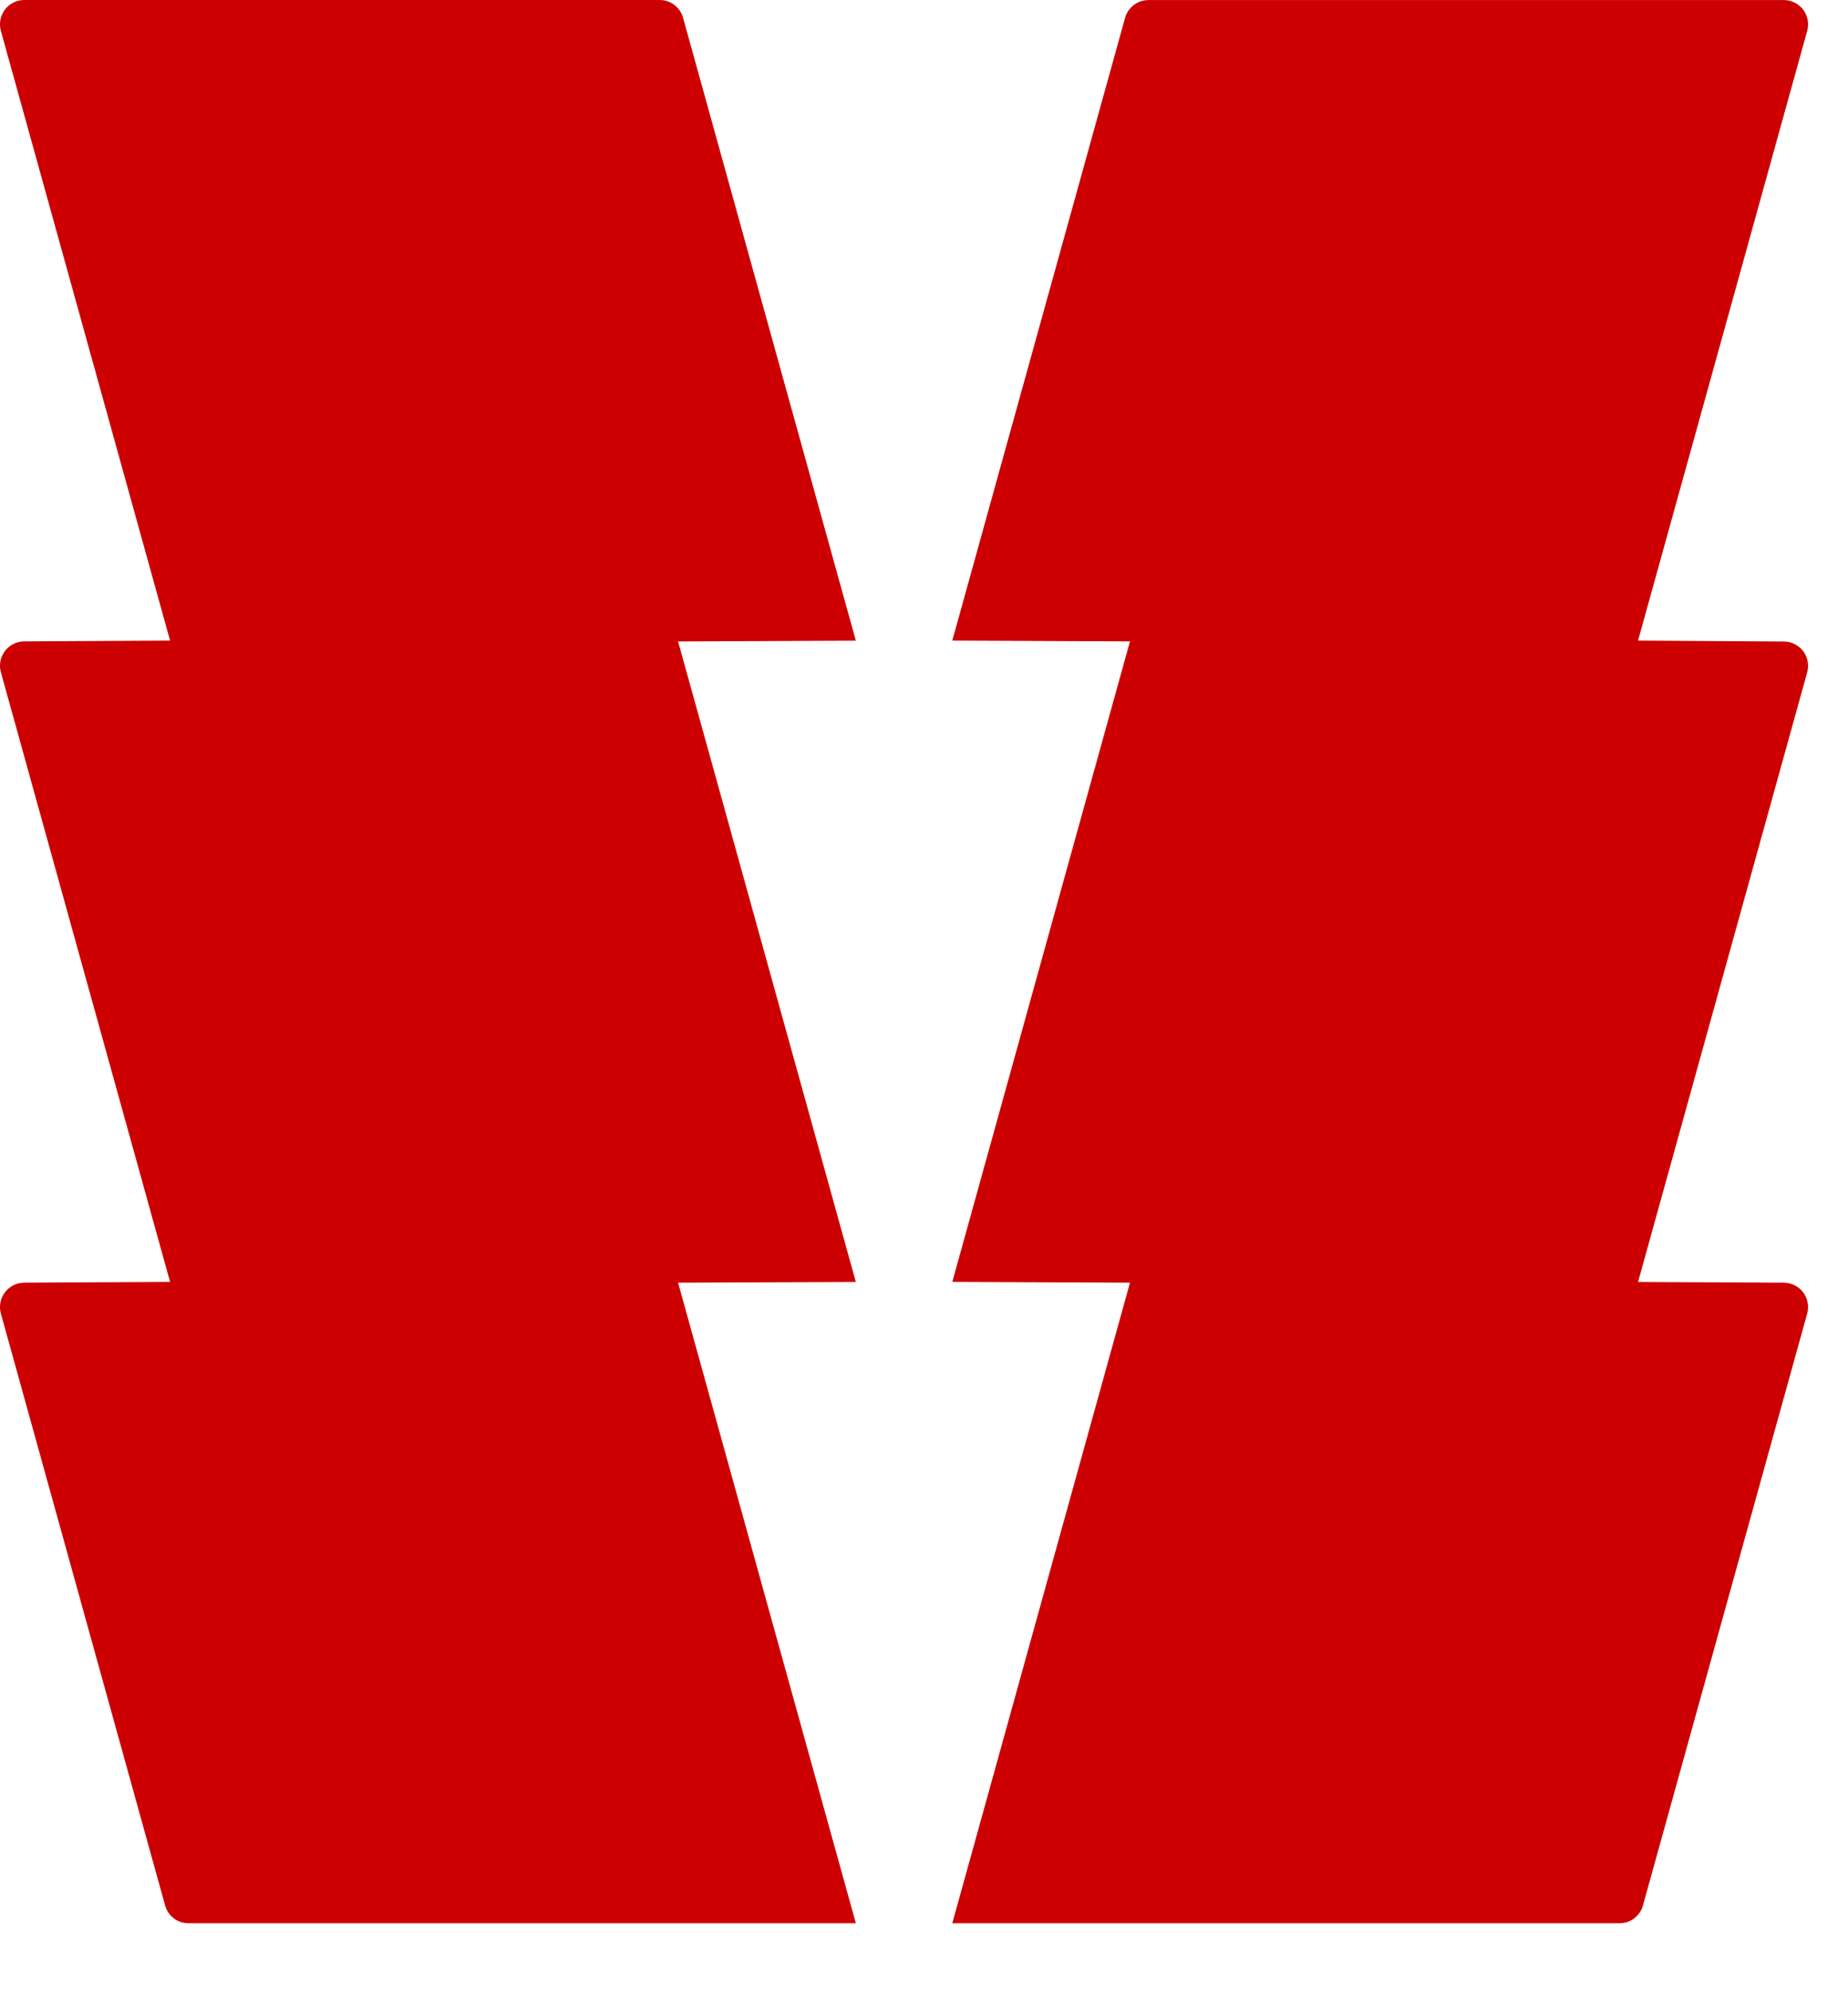
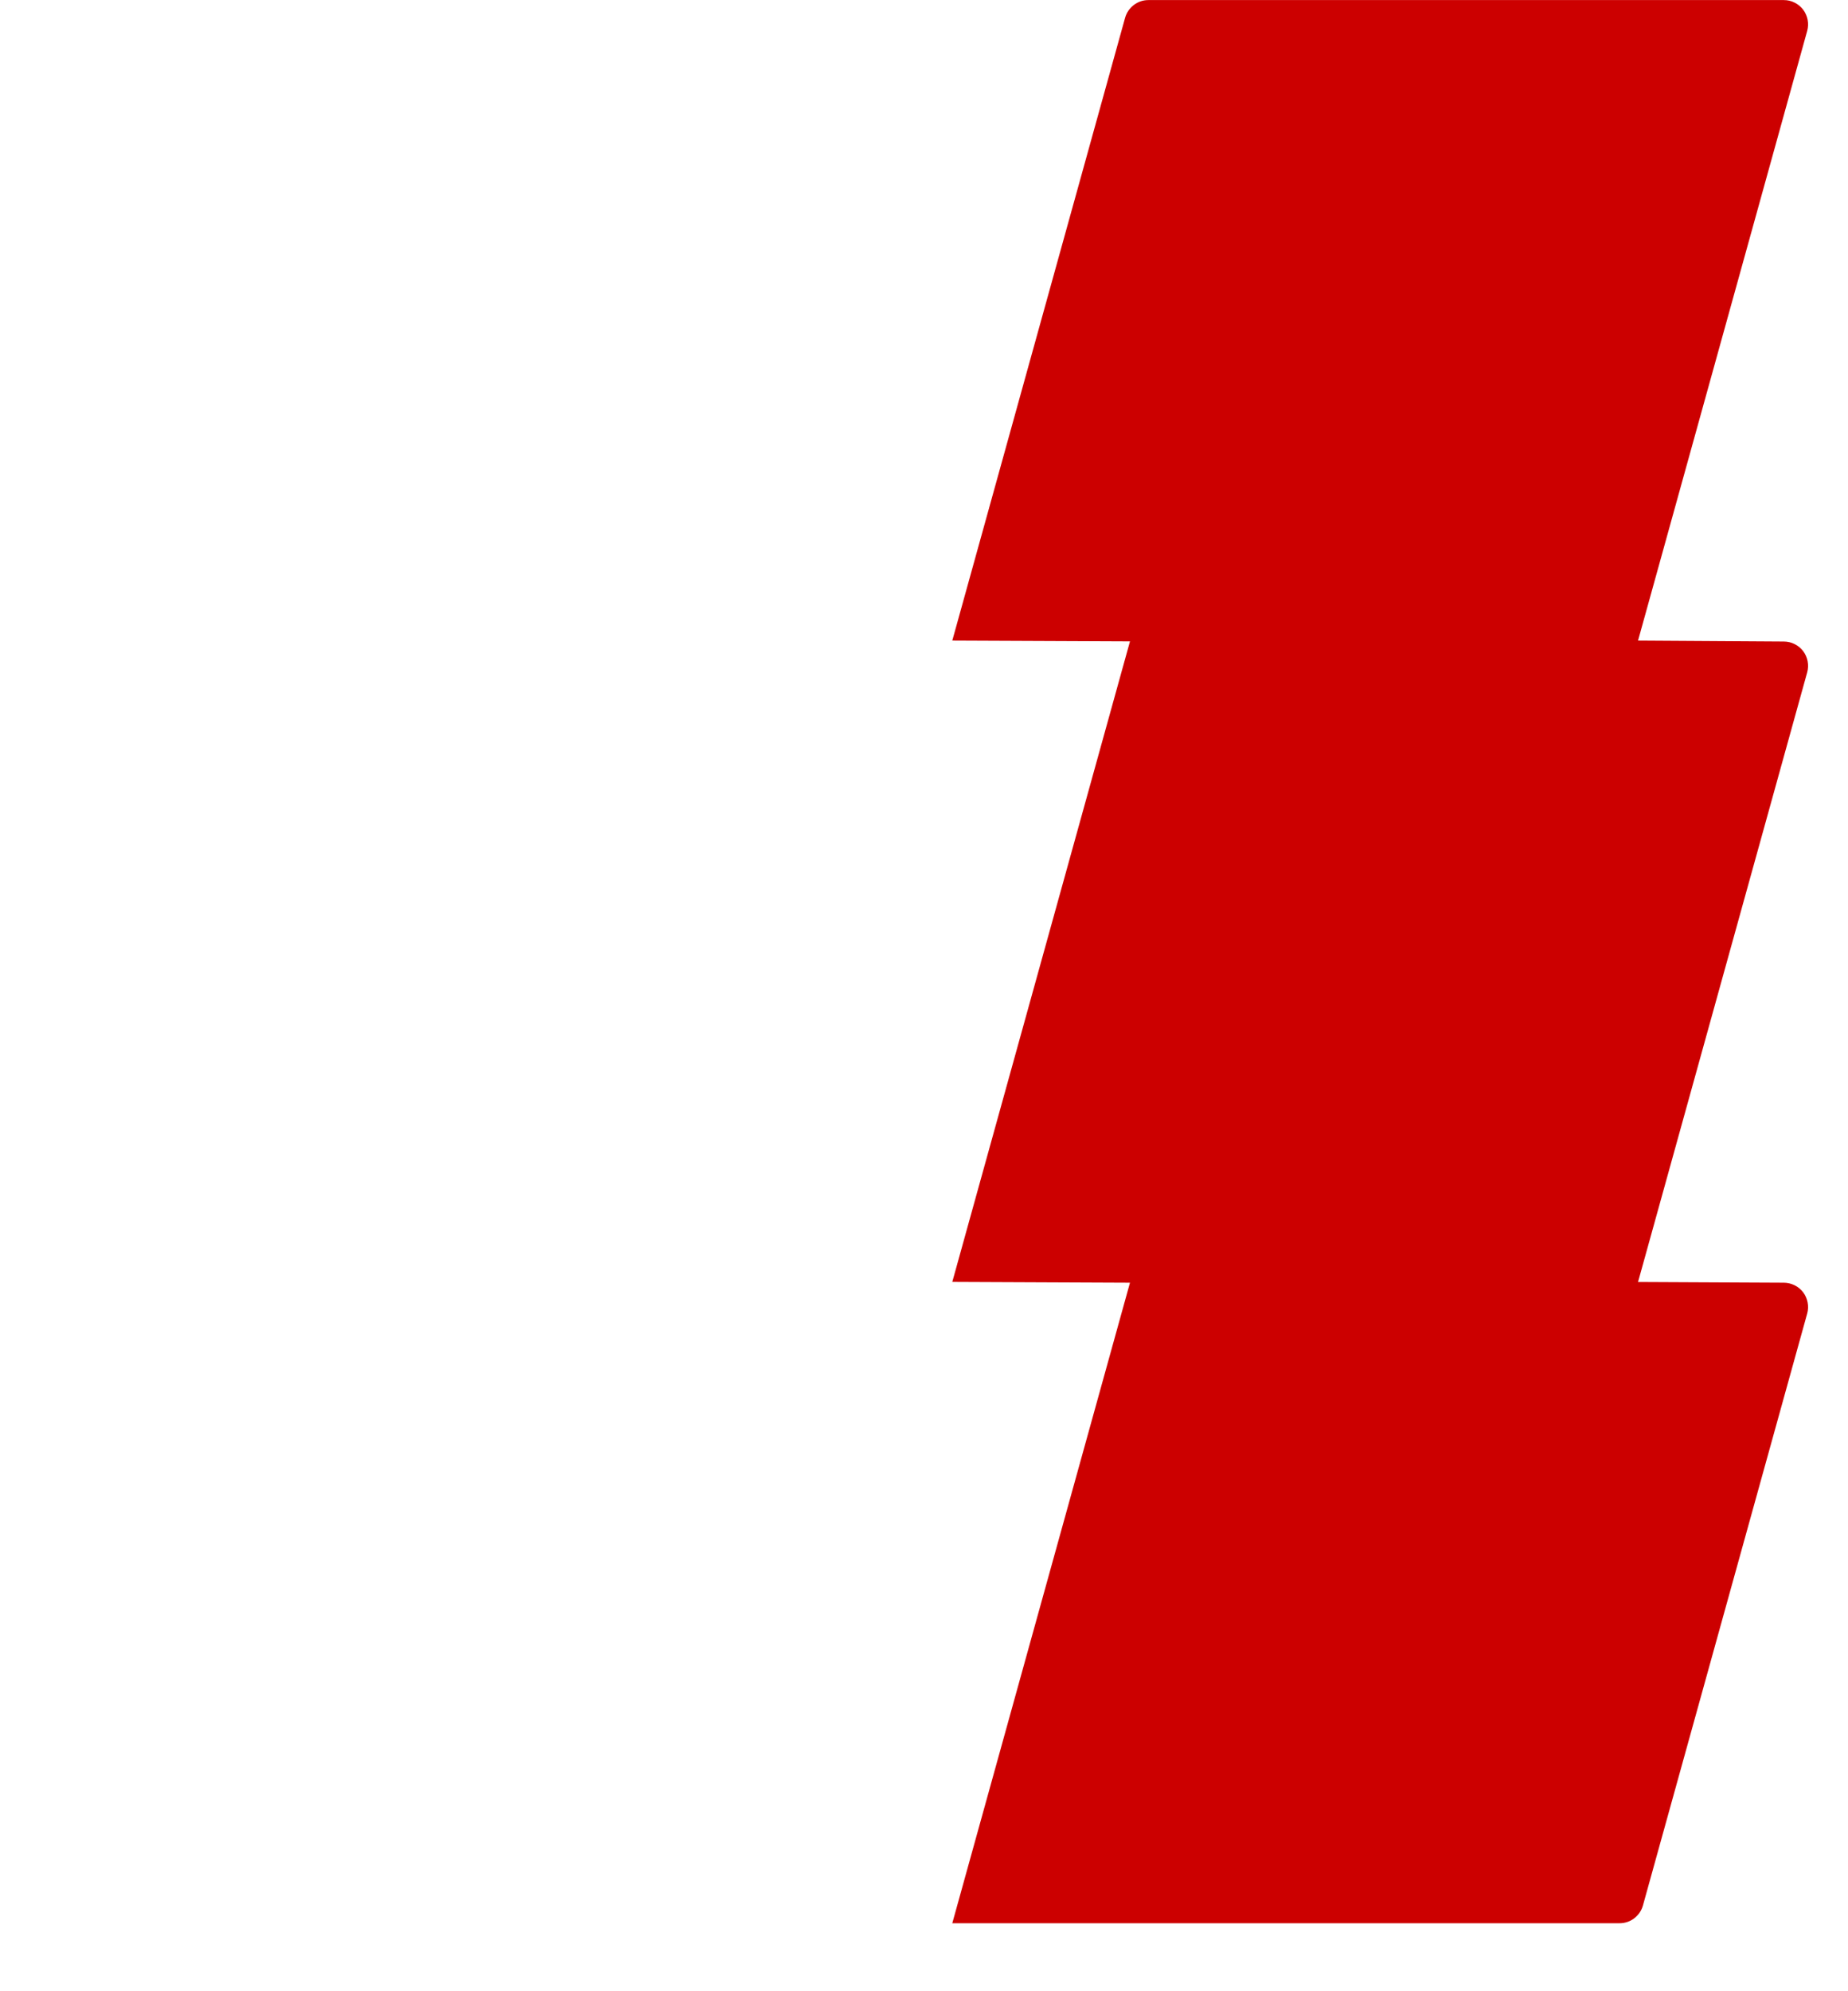
<svg xmlns="http://www.w3.org/2000/svg" width="26" height="28" viewBox="0 0 26 28" fill="none">
-   <path d="M12.041 18.027L9.54 9.02L12.041 9.009L9.61 0.25C9.59 0.178 9.547 0.115 9.488 0.069C9.428 0.024 9.356 -9.96939e-05 9.281 3.06145e-07H0.342C0.289 3.06145e-07 0.237 0.012 0.19 0.035C0.143 0.059 0.101 0.093 0.07 0.135C0.038 0.177 0.016 0.226 0.006 0.277C-0.004 0.329 -0.002 0.382 0.012 0.433L2.393 9.008L0.342 9.019C0.289 9.019 0.237 9.031 0.19 9.055C0.143 9.078 0.101 9.112 0.07 9.154C0.038 9.196 0.016 9.244 0.006 9.296C-0.004 9.348 -0.002 9.401 0.012 9.452L2.393 18.026L0.342 18.037C0.289 18.037 0.237 18.049 0.19 18.072C0.143 18.096 0.101 18.13 0.07 18.172C0.038 18.214 0.016 18.262 0.006 18.314C-0.004 18.366 -0.002 18.419 0.012 18.47L2.323 26.794C2.343 26.866 2.386 26.93 2.445 26.975C2.505 27.02 2.578 27.044 2.652 27.044H12.041L9.54 18.037L12.041 18.027Z" fill="#CC0000" />
  <path d="M15.898 18.037L13.398 27.044H22.787C22.861 27.044 22.934 27.02 22.993 26.974C23.052 26.929 23.095 26.866 23.115 26.794L25.426 18.47C25.44 18.42 25.442 18.366 25.432 18.315C25.422 18.263 25.401 18.214 25.369 18.172C25.337 18.13 25.296 18.096 25.249 18.073C25.202 18.05 25.15 18.037 25.097 18.037L23.046 18.027L25.426 9.454C25.44 9.403 25.442 9.35 25.432 9.298C25.422 9.246 25.401 9.198 25.369 9.156C25.337 9.114 25.296 9.08 25.249 9.057C25.202 9.033 25.15 9.021 25.097 9.021L23.046 9.008L25.426 0.434C25.44 0.383 25.442 0.33 25.432 0.278C25.422 0.227 25.401 0.178 25.369 0.136C25.337 0.094 25.296 0.06 25.249 0.037C25.202 0.013 25.15 0.001 25.097 0.001H16.157C16.083 0.001 16.01 0.025 15.951 0.071C15.892 0.116 15.849 0.179 15.829 0.251L13.398 9.008L15.898 9.019L13.398 18.026L15.898 18.037Z" fill="#CC0000" />
</svg>